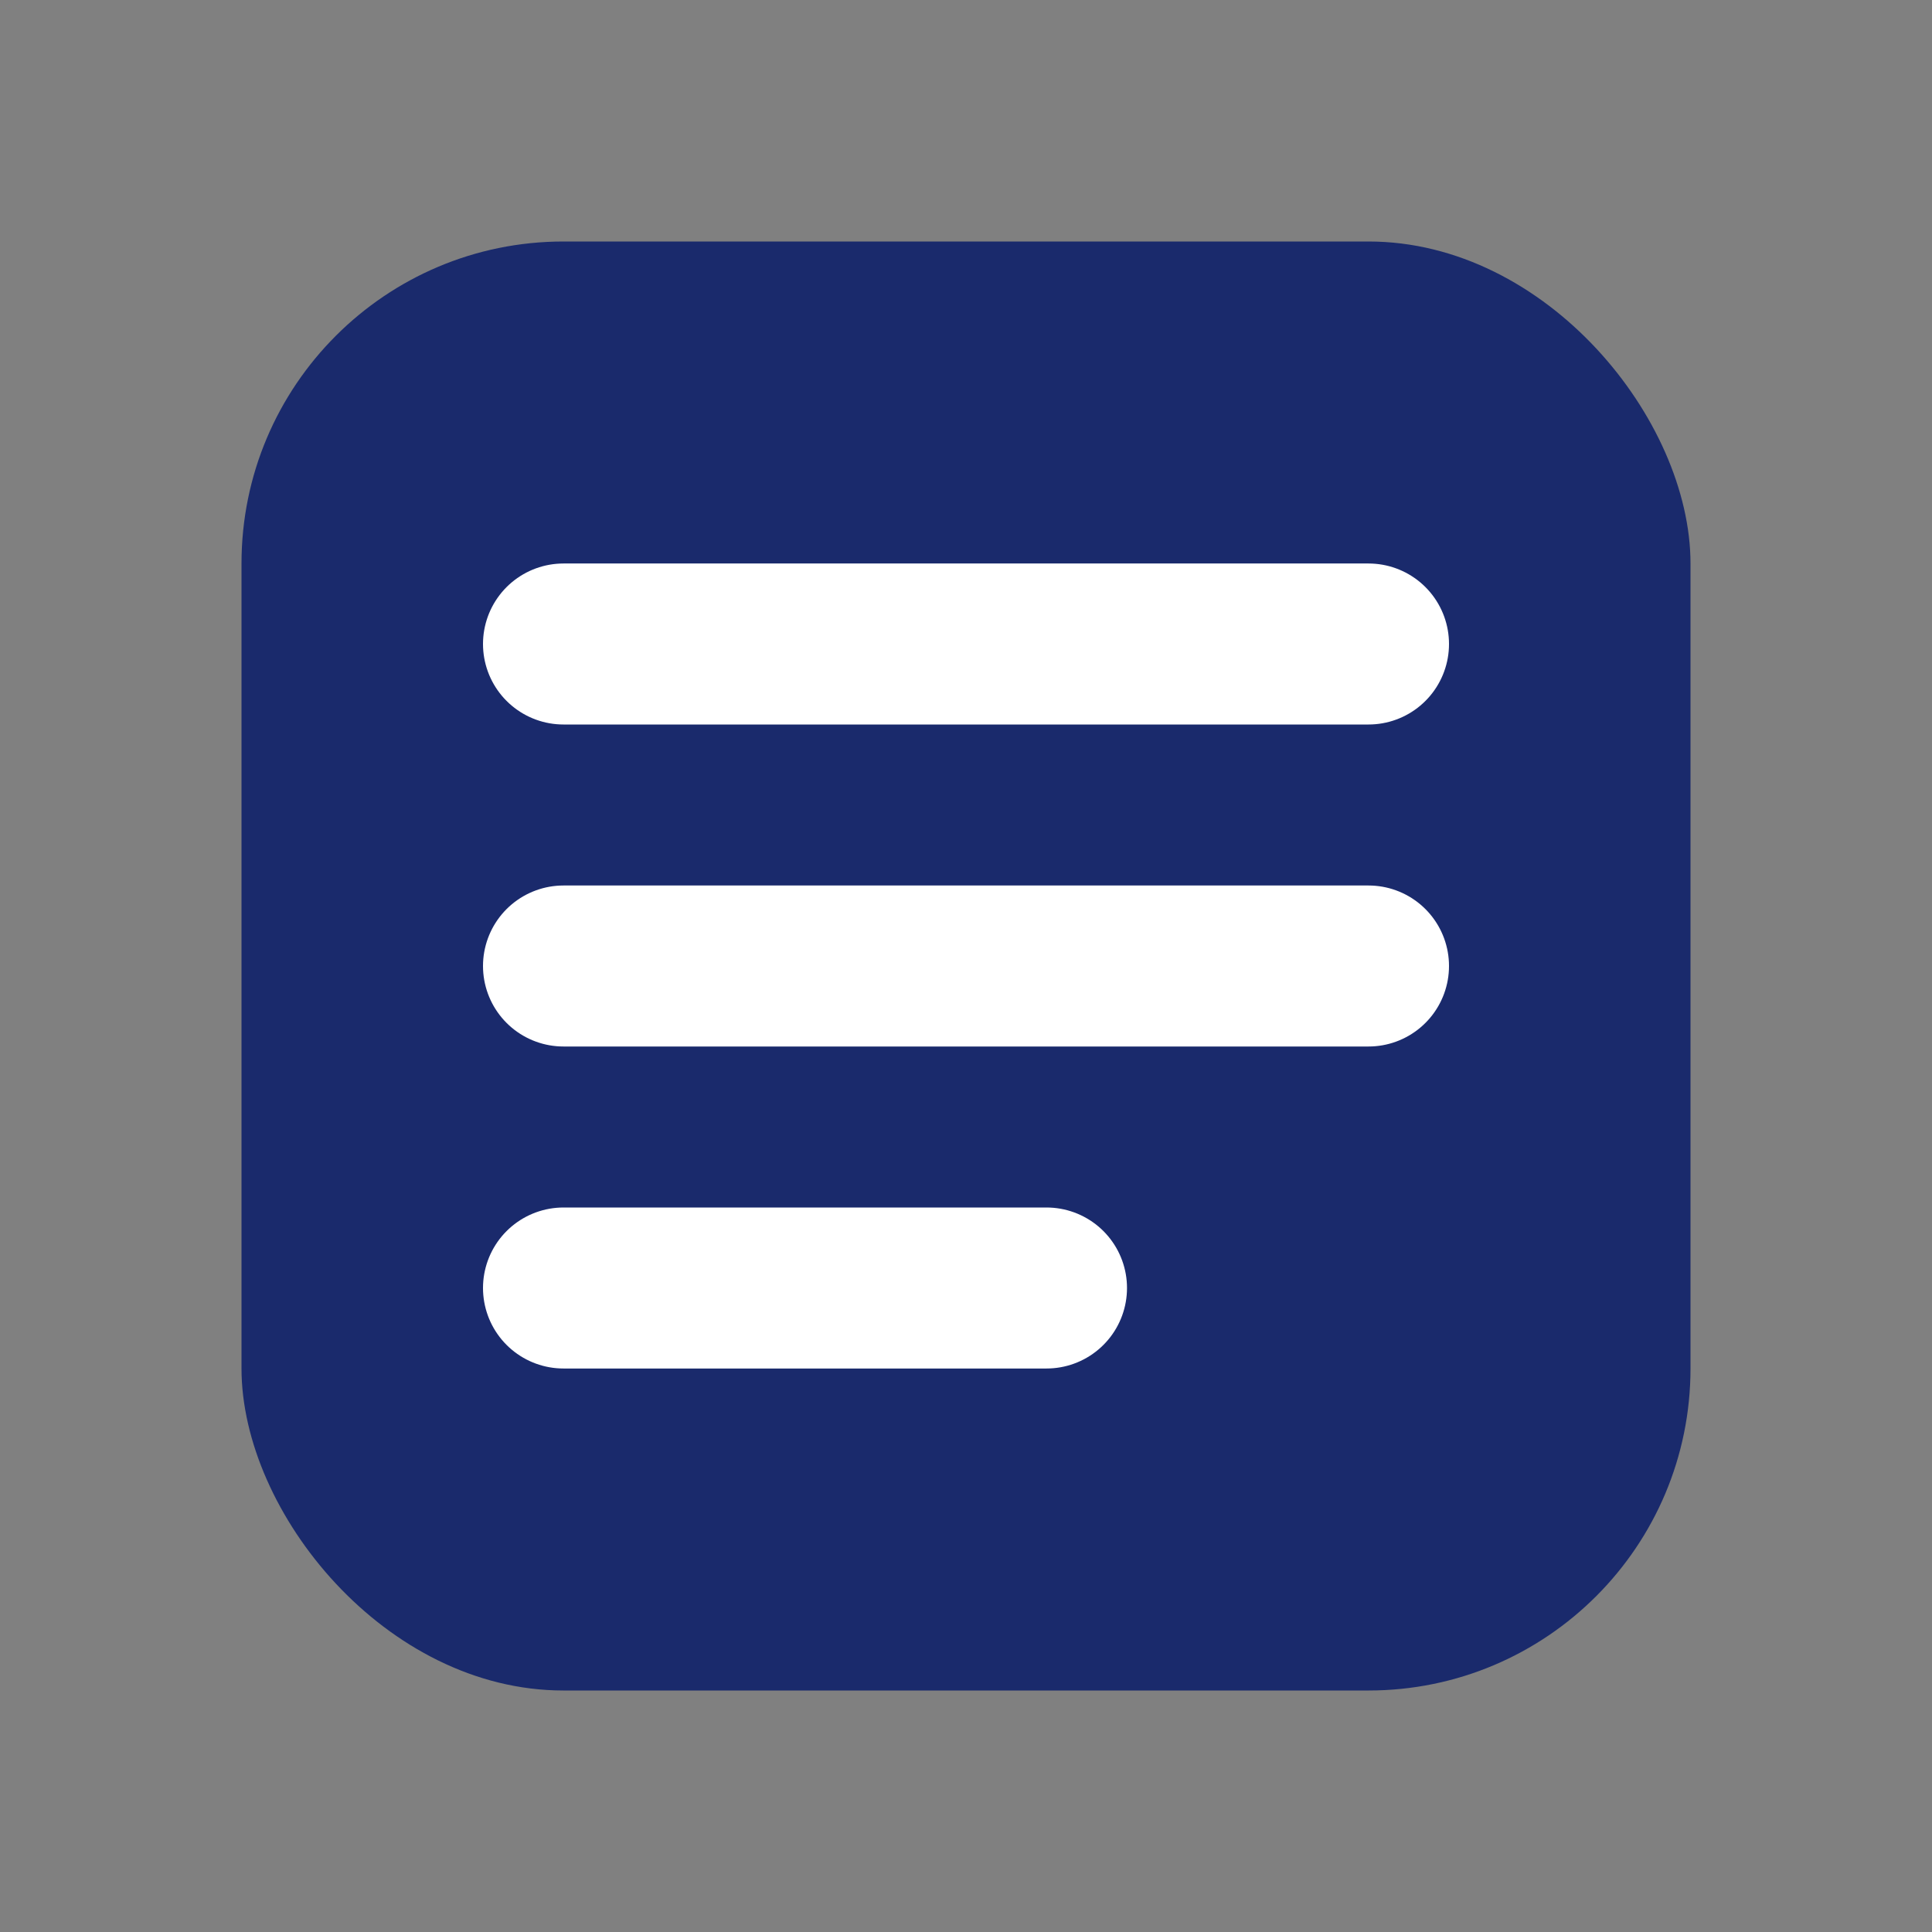
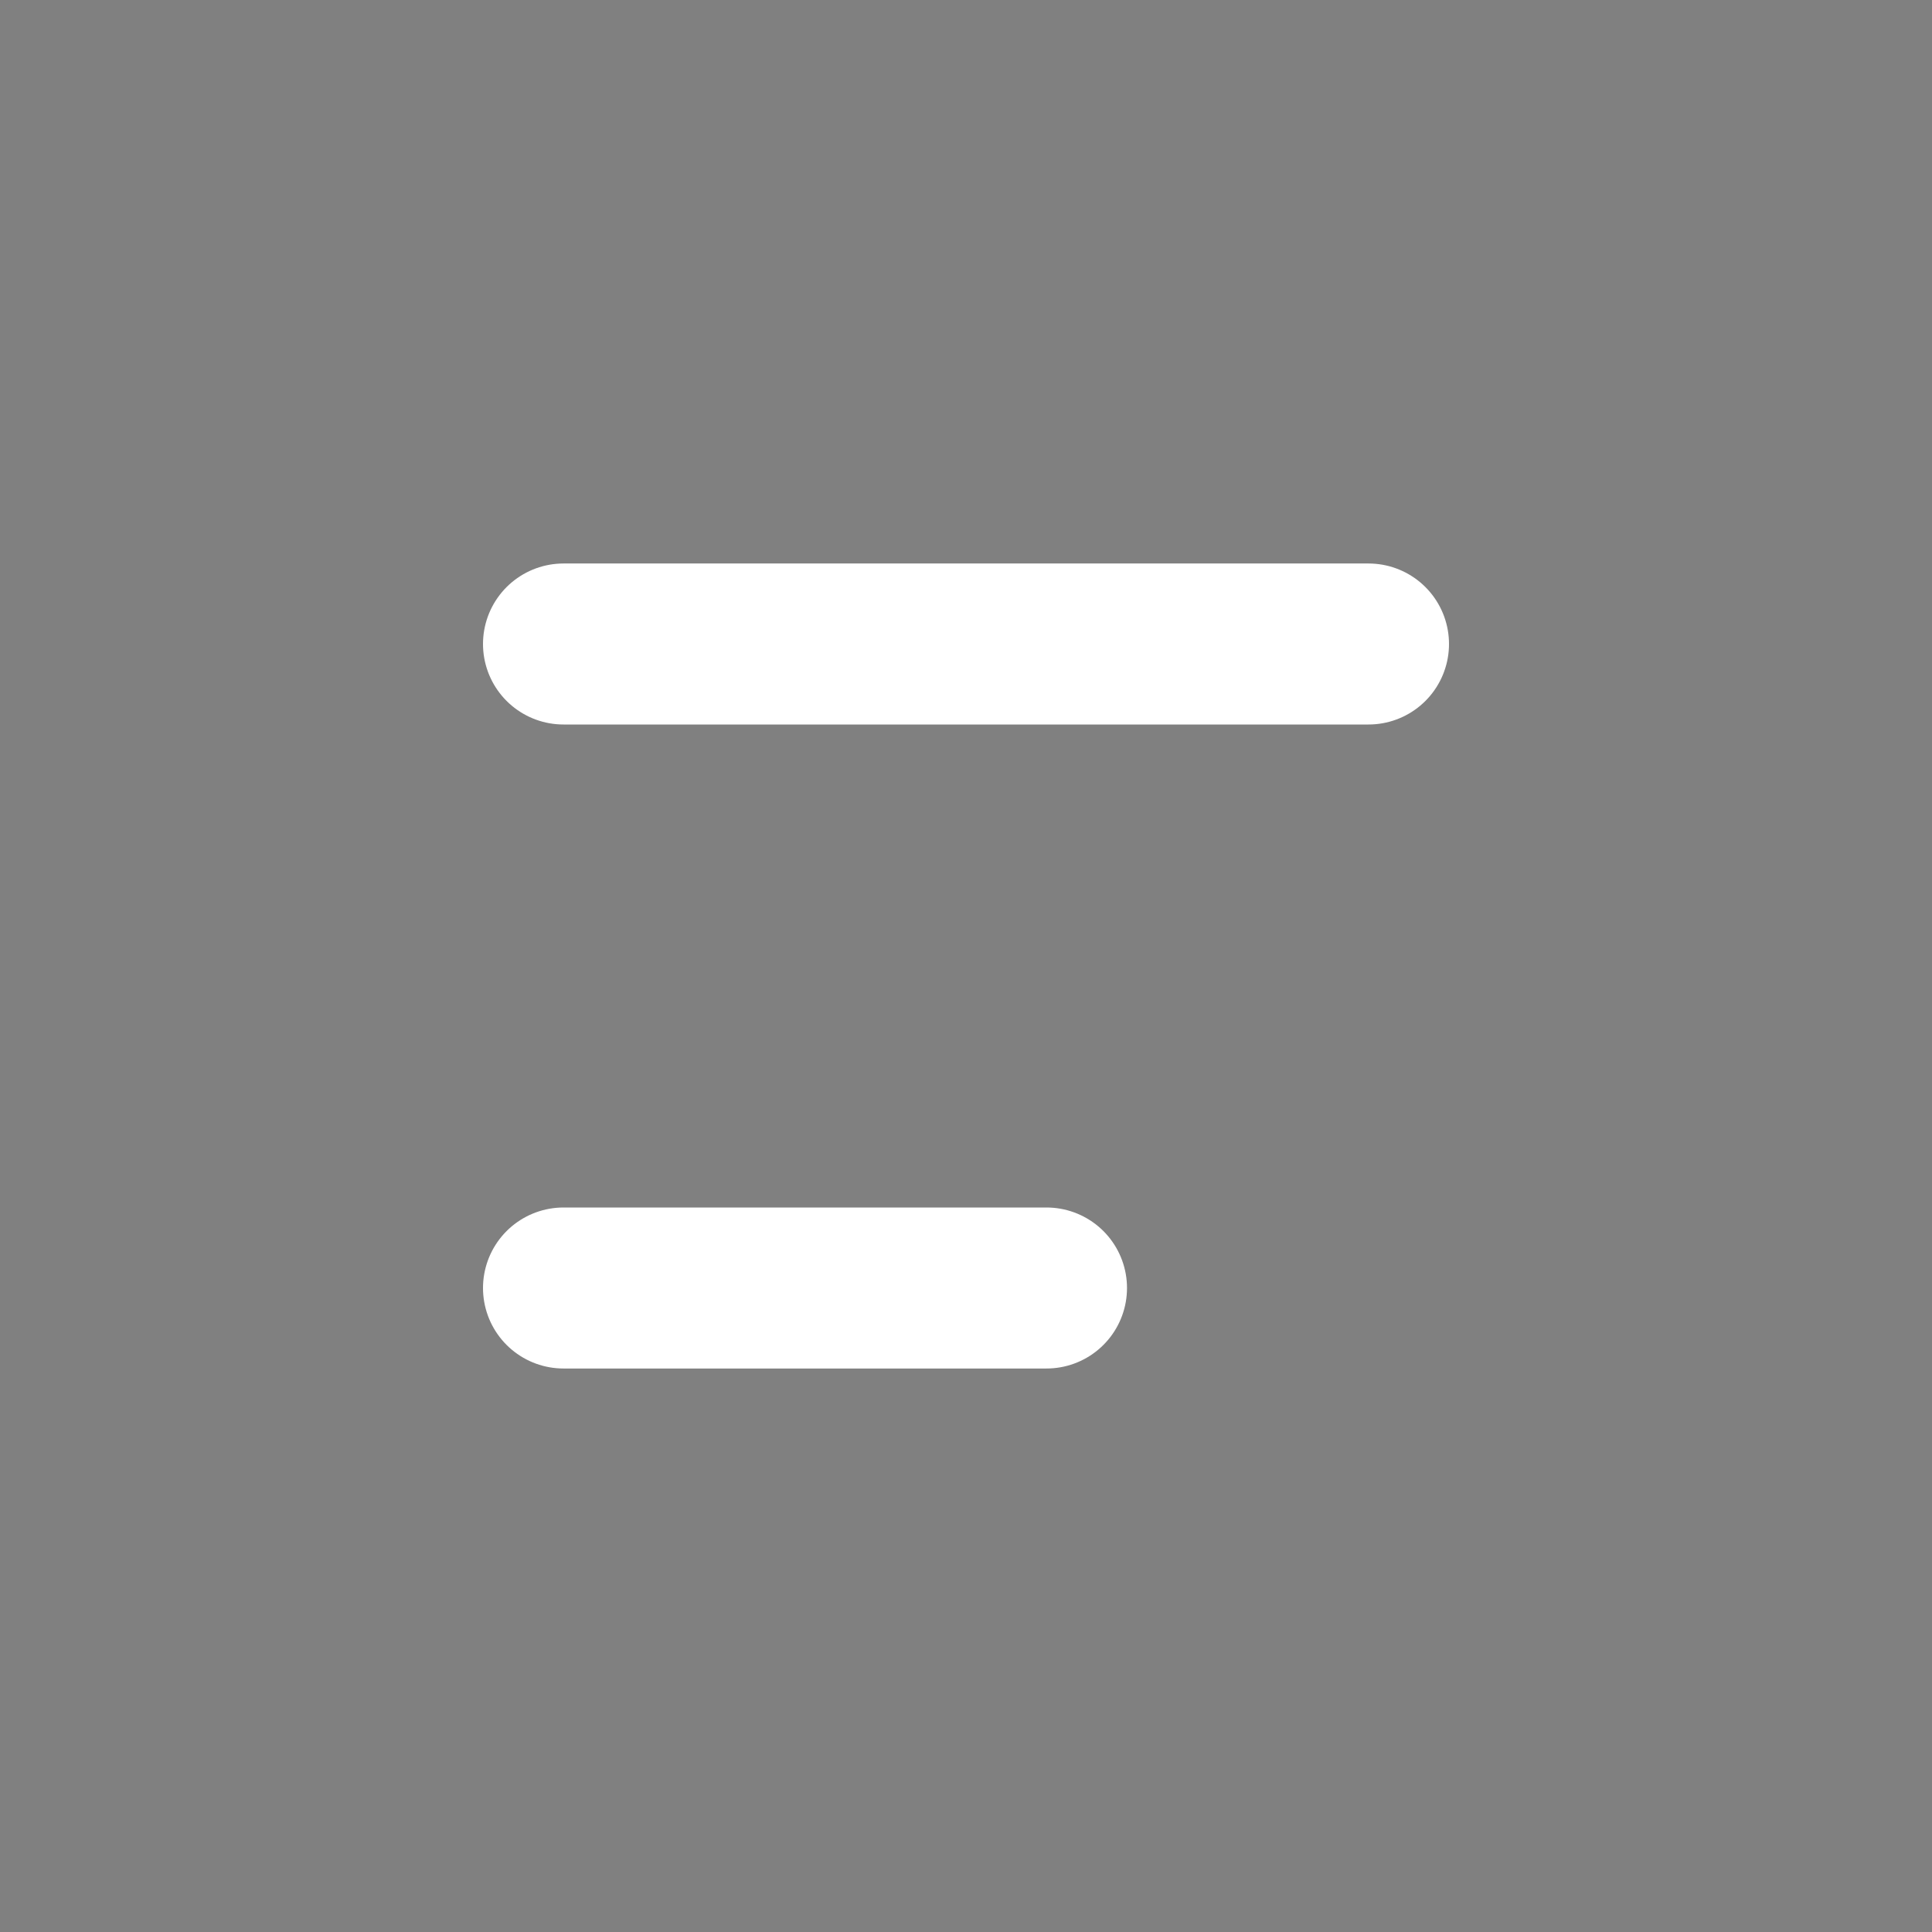
<svg xmlns="http://www.w3.org/2000/svg" width="128" height="128" viewBox="0 0 24 24" fill="none" stroke="currentColor" stroke-width="2" stroke-linecap="round" stroke-linejoin="round">
  <rect x="0" y="0" width="24" height="24" fill="#808080" stroke="none" />
-   <rect x="3" y="3" width="18" height="18" rx="4" fill="#1a2a6c" stroke="none" />
  <path d="M7 8h10" stroke="#ffffff" stroke-width="2" />
-   <path d="M7 12h10" stroke="#ffffff" stroke-width="2" />
  <path d="M7 16h6" stroke="#ffffff" stroke-width="2" />
</svg>